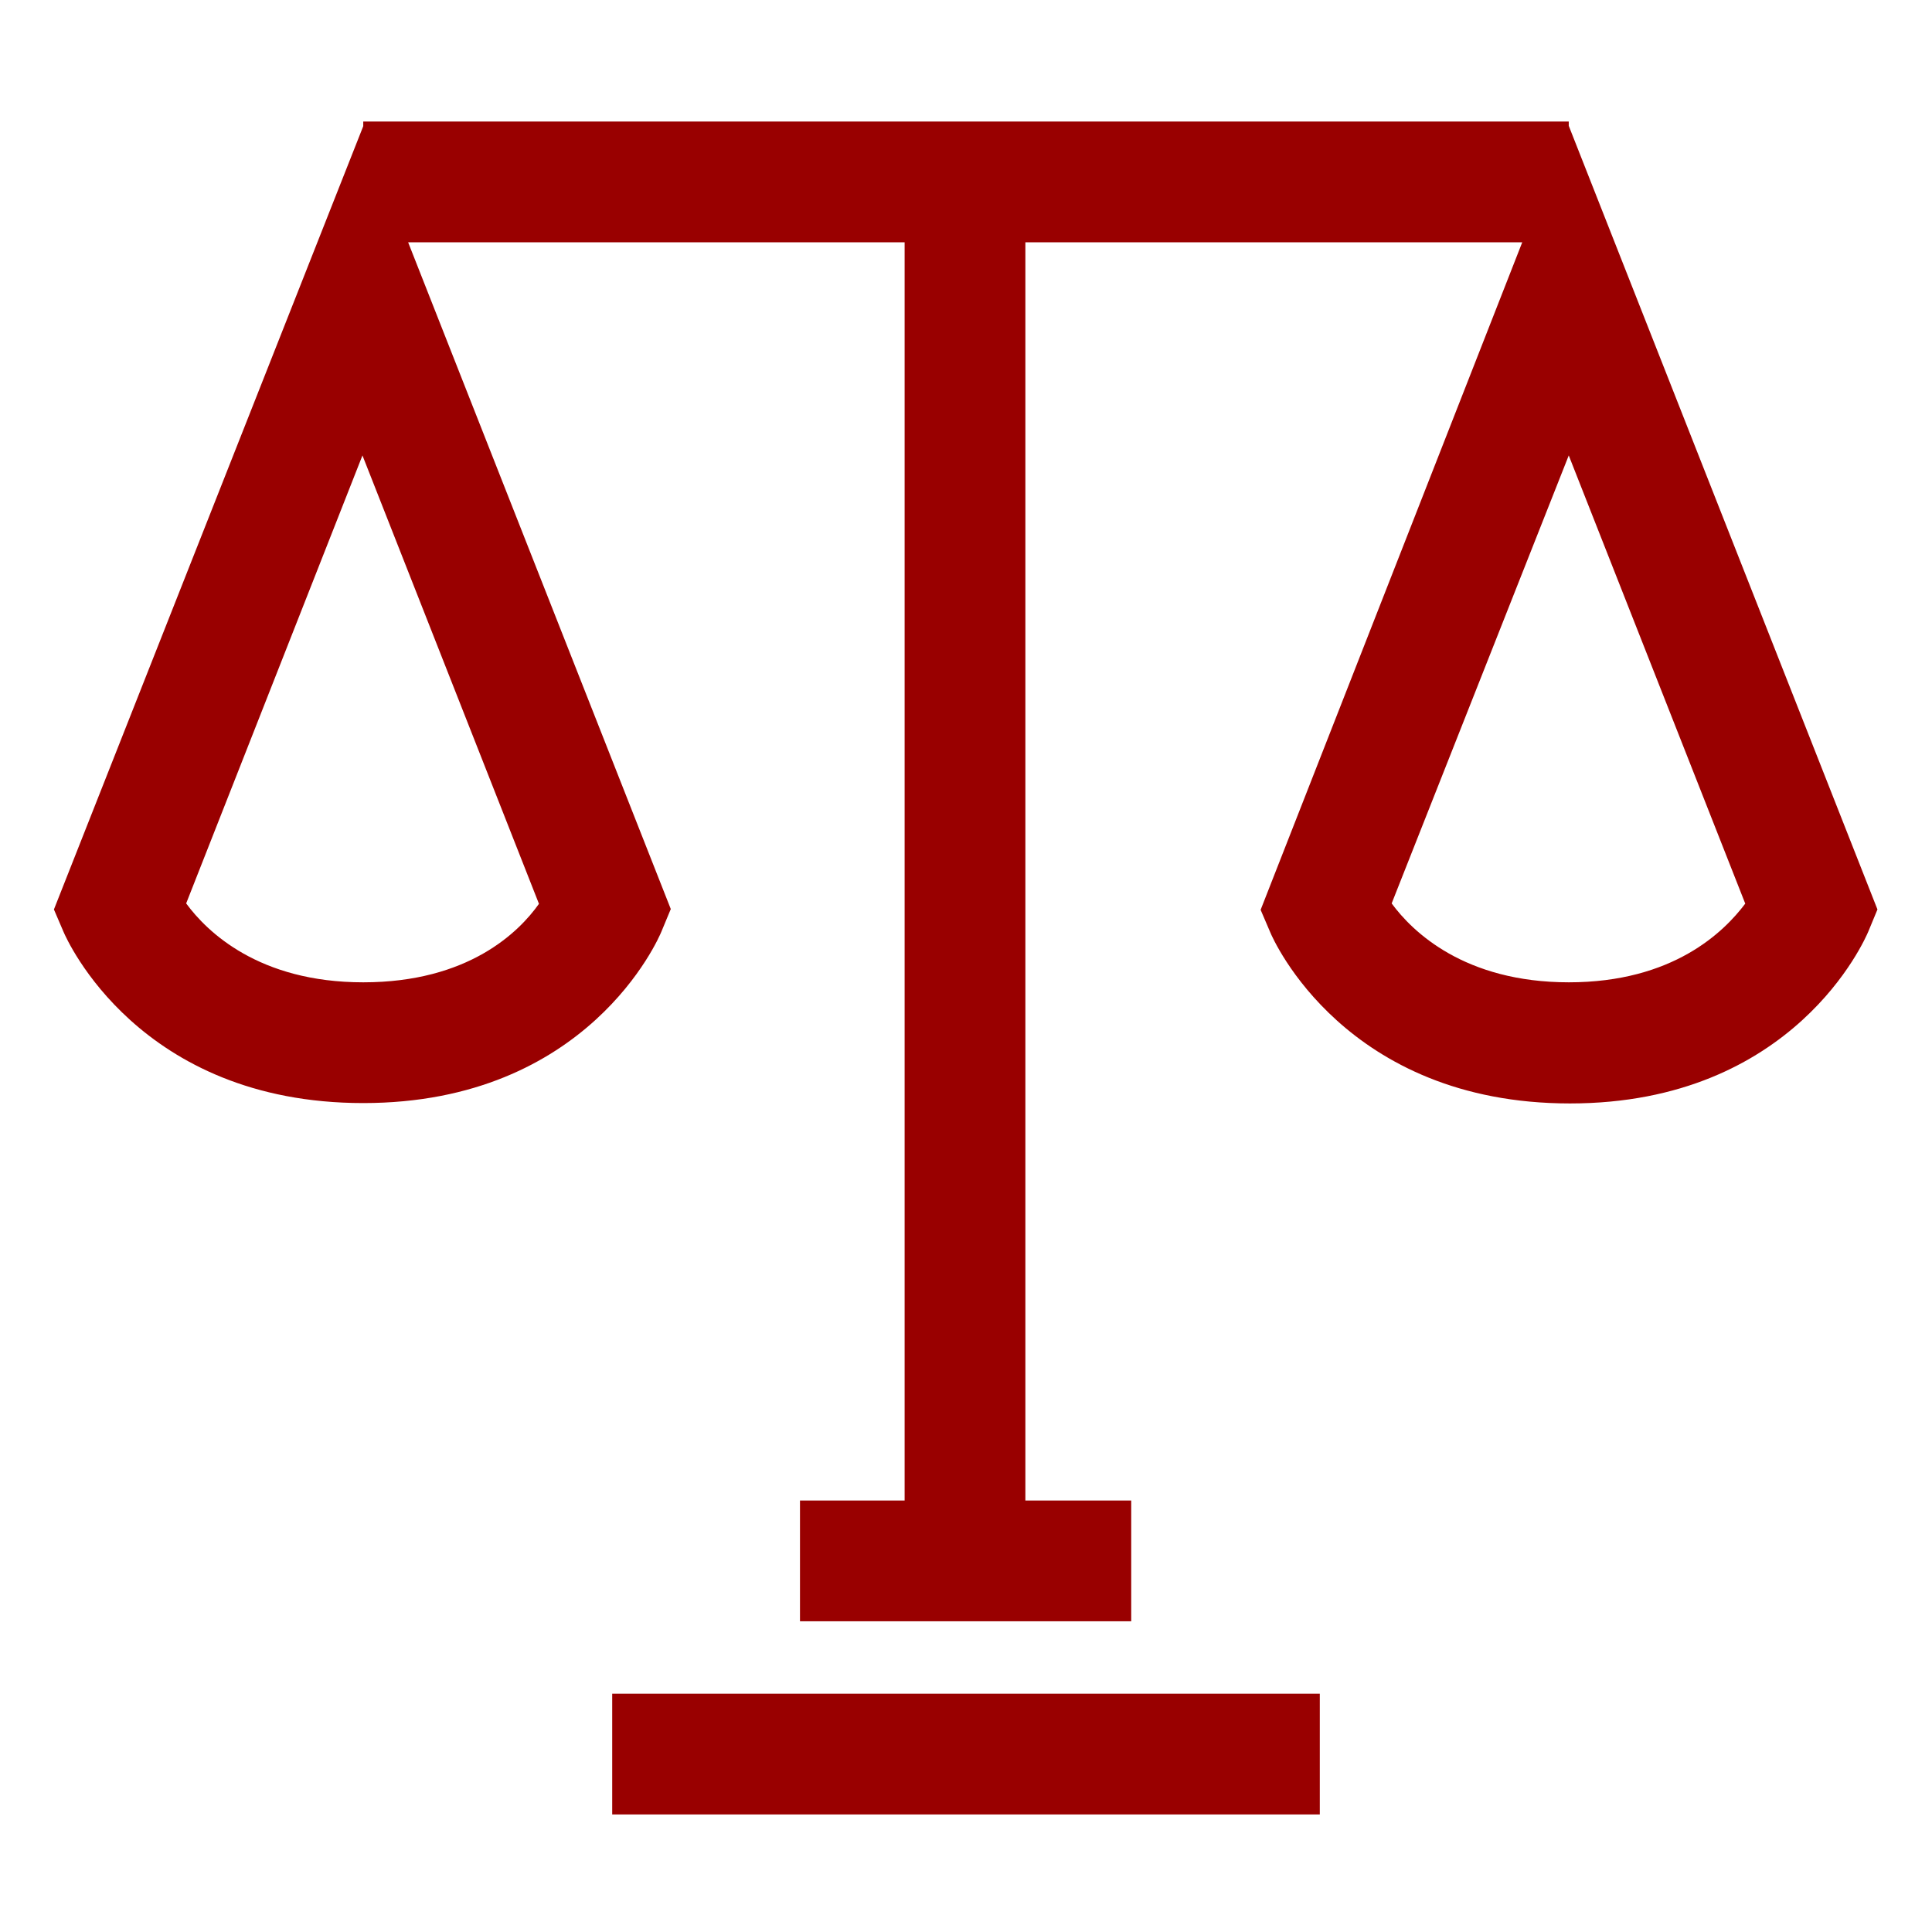
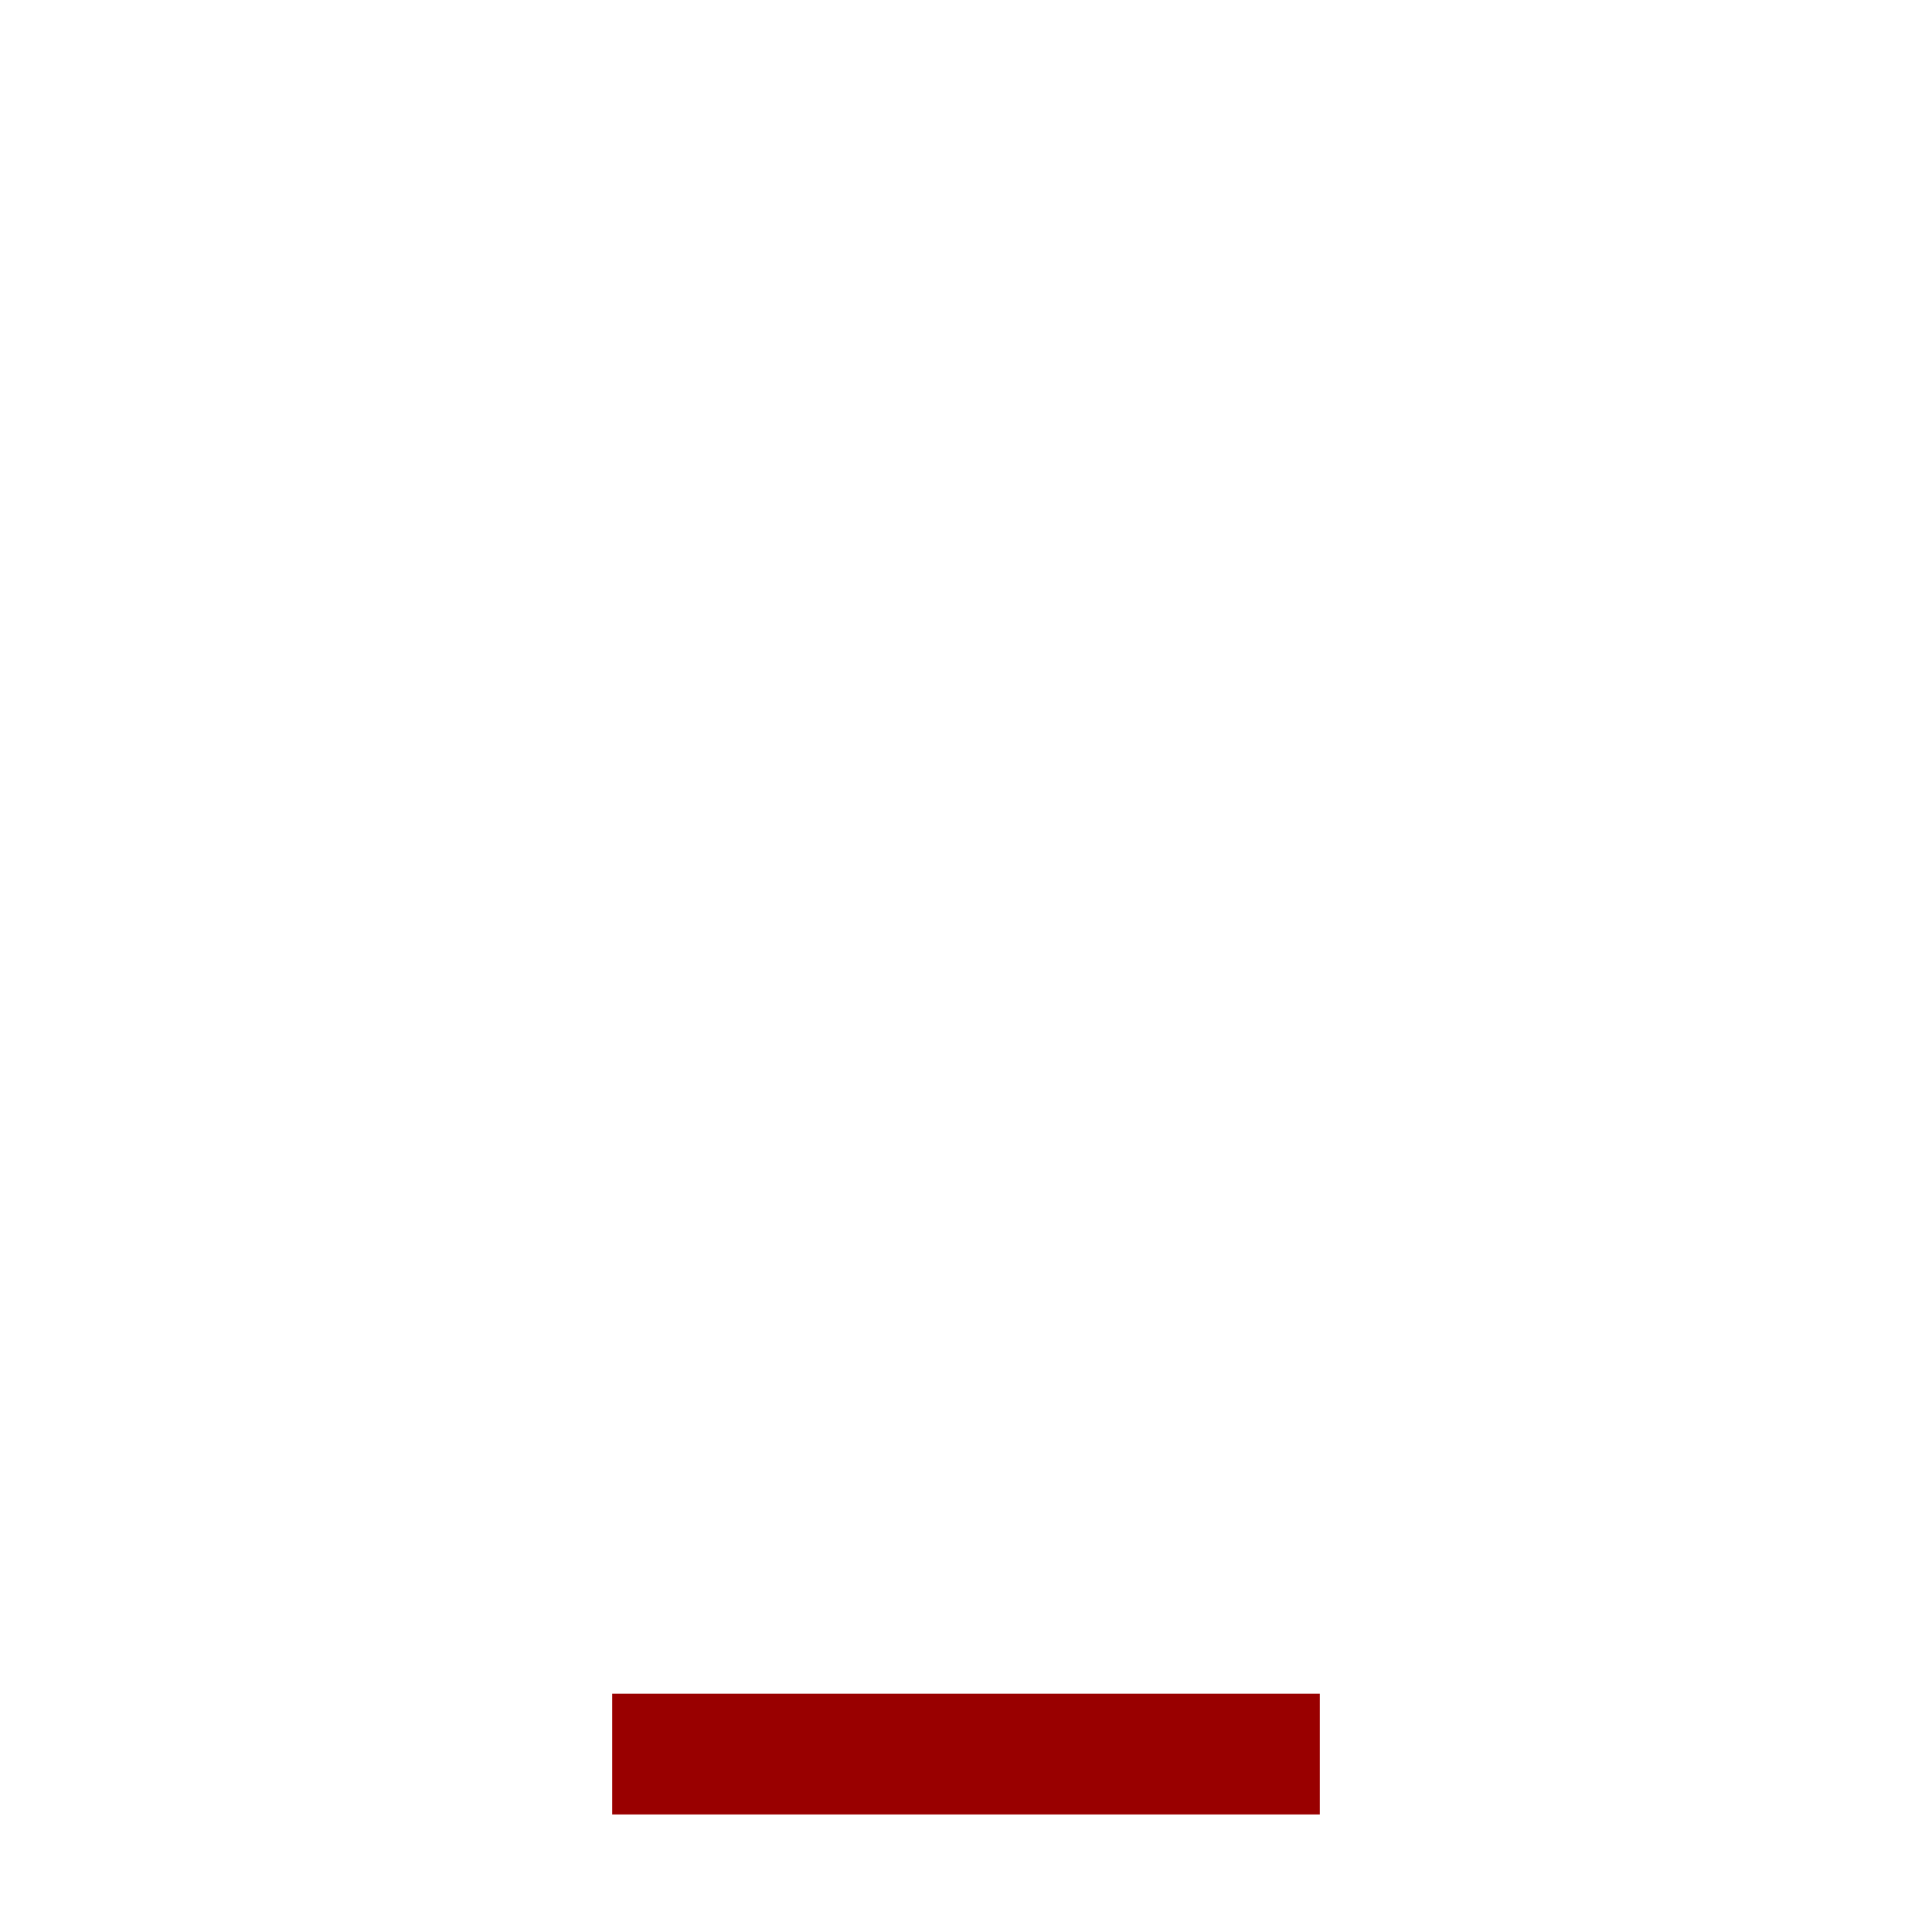
<svg xmlns="http://www.w3.org/2000/svg" fill="none" height="56" viewBox="0 0 56 56" width="56">
  <path d="M38.255 49.093H17.745V52.593H38.255V49.093Z" fill="#990000" />
-   <path d="M45.471 3.646V3.722V3.523H10.529V3.722V3.657L1.563 26.361L1.843 27.014C1.931 27.218 4.019 31.973 10.529 31.973C17.039 31.973 19.093 27.201 19.174 26.997L19.443 26.349L11.83 7.023H26.221V43.493H23.188V46.993H32.789V43.493H29.721V7.023H44.123L36.54 26.372L36.82 27.026C36.902 27.23 38.996 31.984 45.506 31.984C52.016 31.984 54.063 27.212 54.151 27.008L54.419 26.361L45.471 3.646ZM10.529 28.473C7.496 28.473 5.997 27.003 5.396 26.186L10.506 13.201L15.622 26.198C15.044 27.014 13.58 28.473 10.529 28.473ZM45.477 28.473C42.444 28.473 40.938 27.003 40.338 26.186L45.471 13.201L50.587 26.192C49.968 27.014 48.493 28.473 45.471 28.473H45.477Z" fill="#990000" />
</svg>